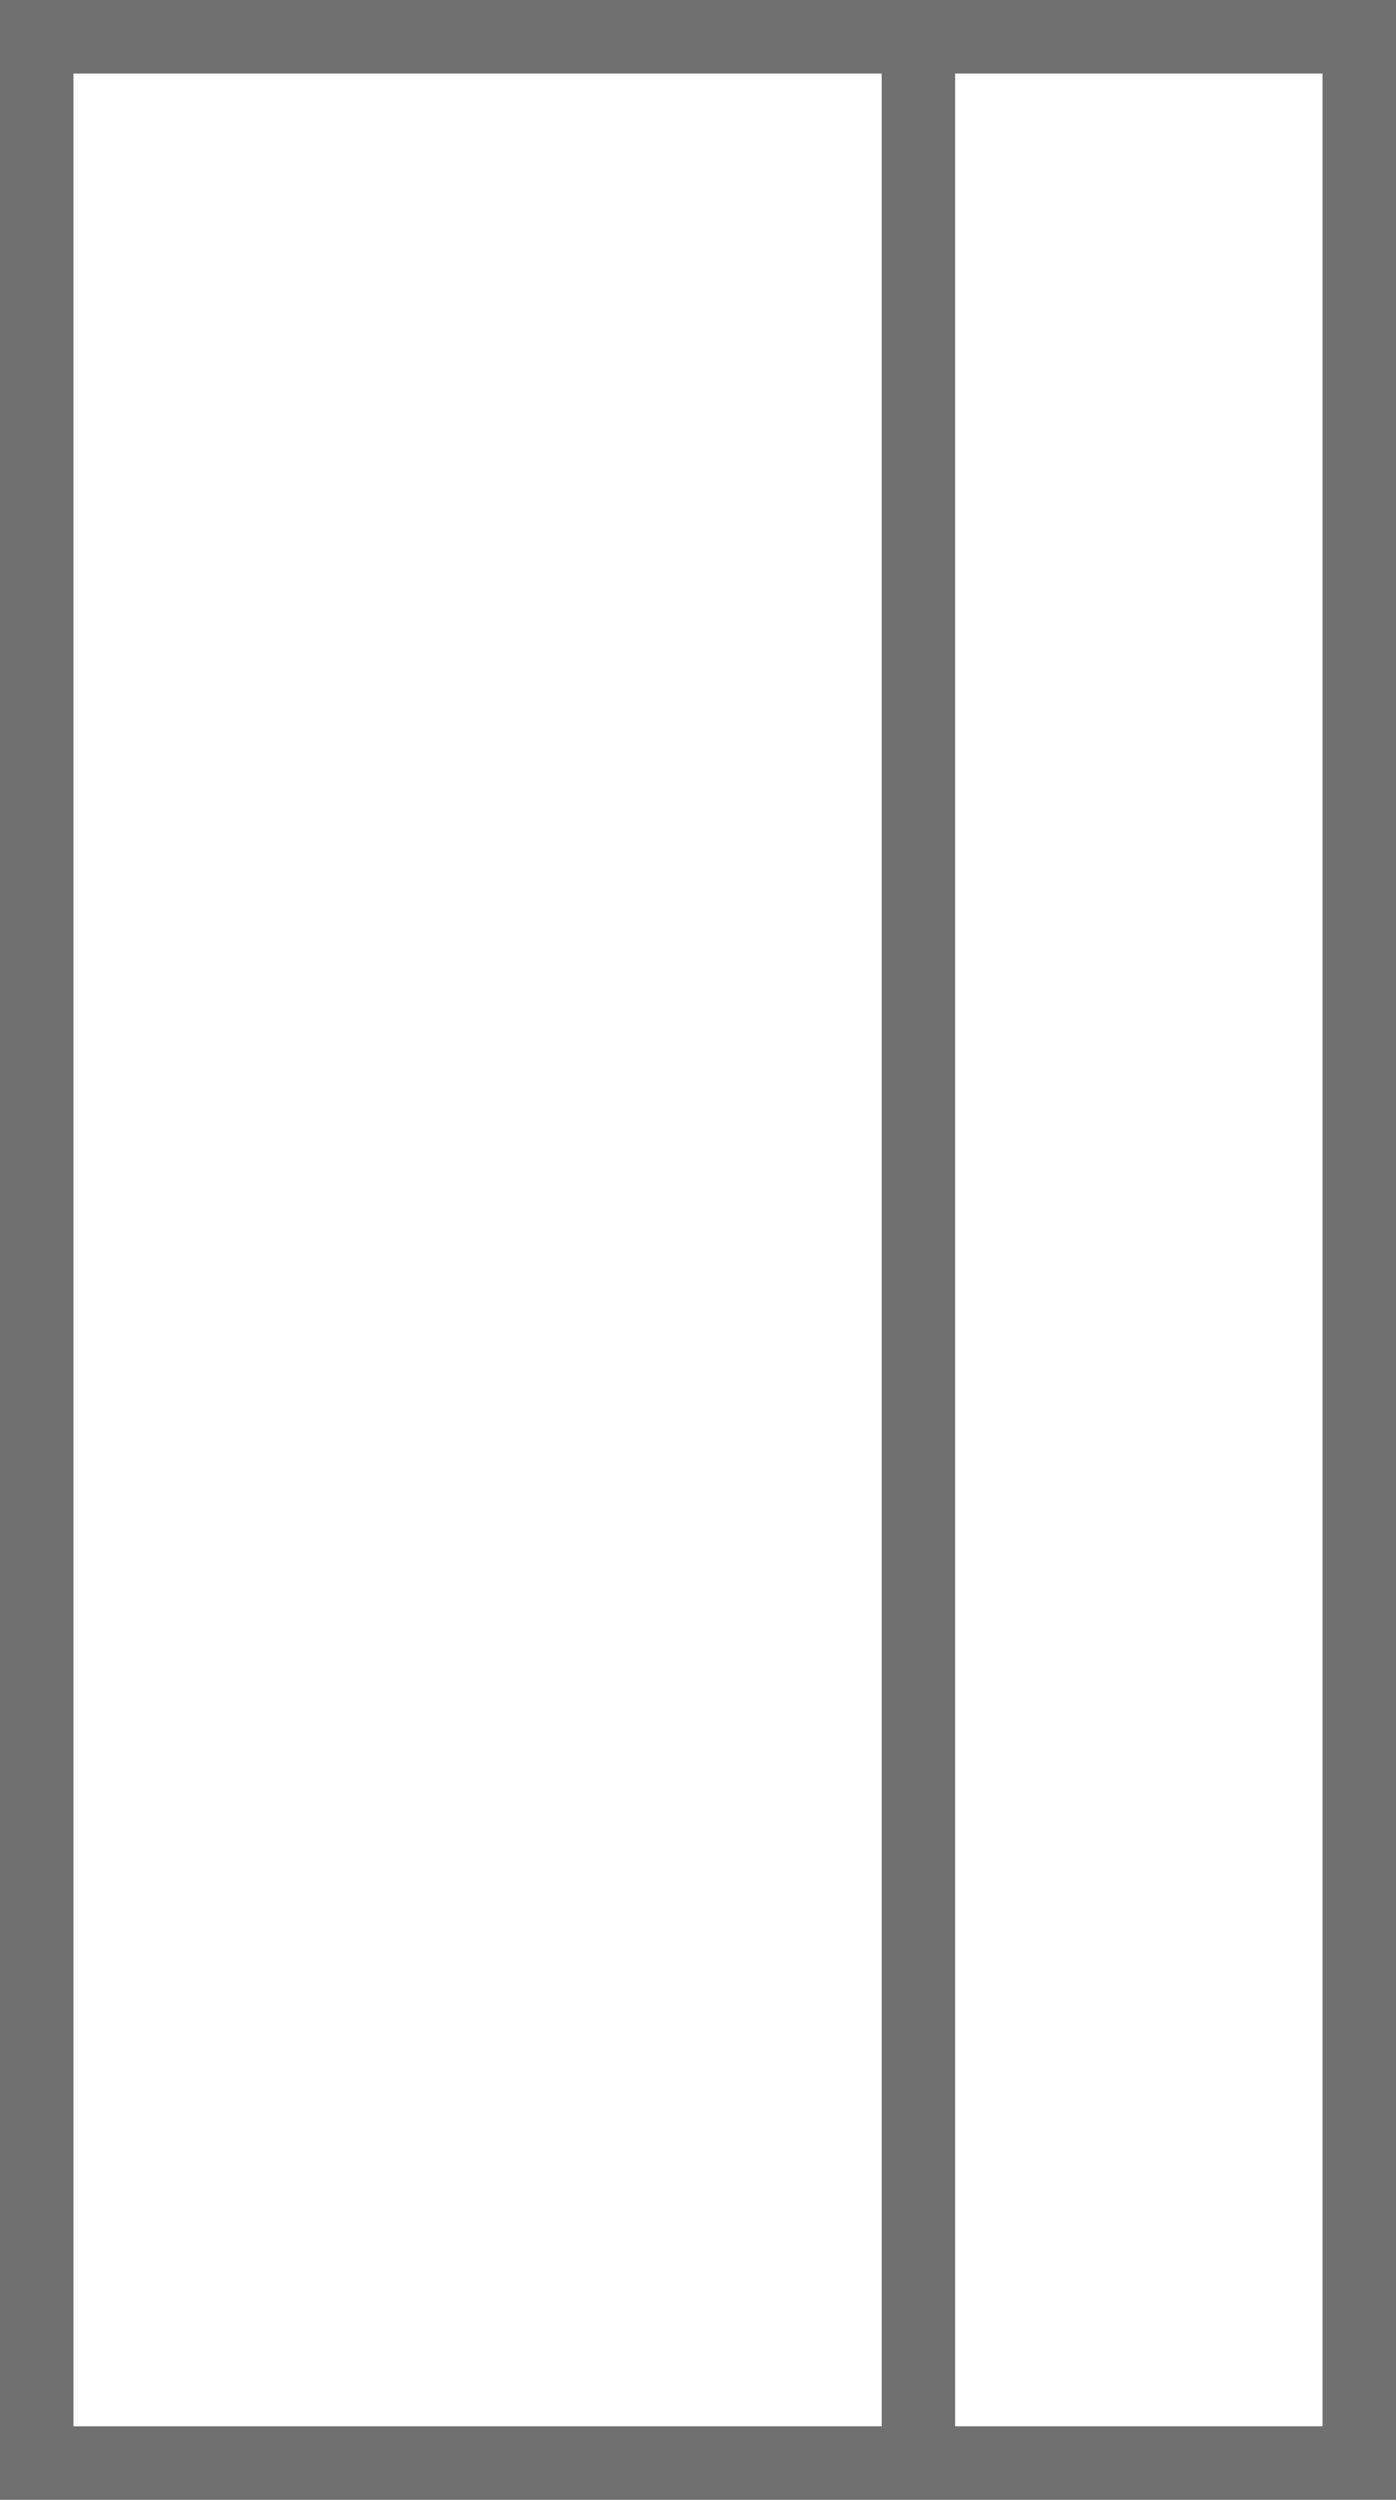
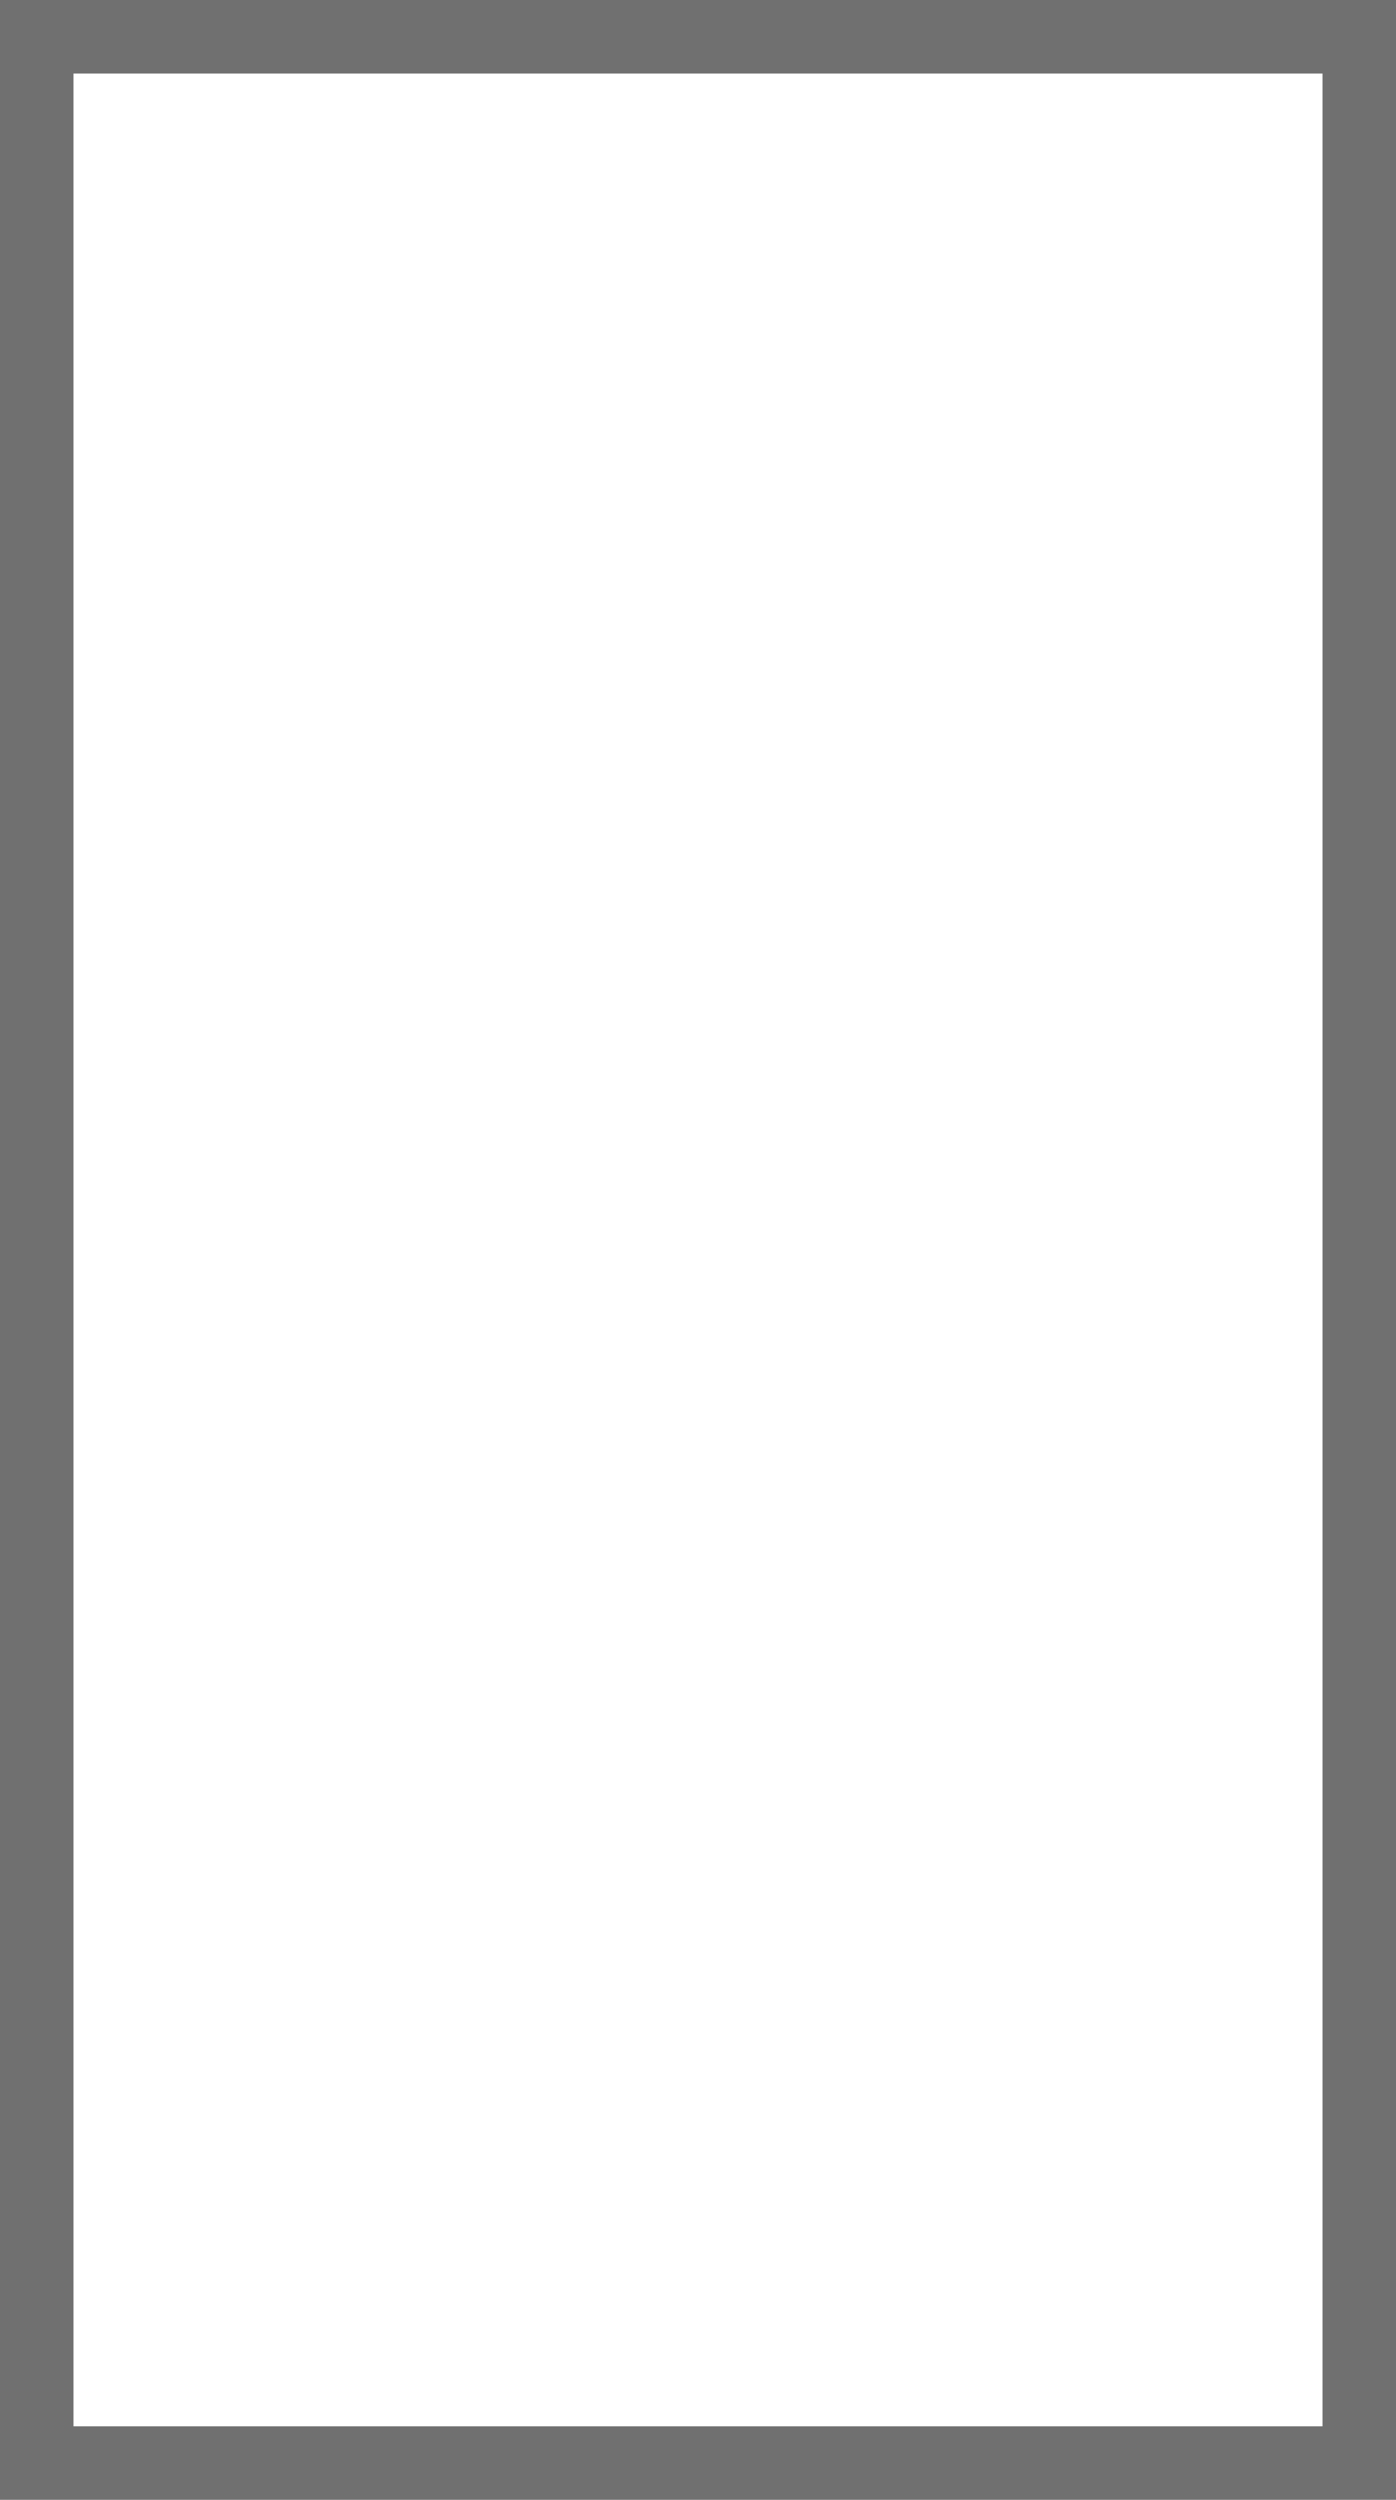
<svg xmlns="http://www.w3.org/2000/svg" id="Esquisse" viewBox="0 0 19 34">
  <defs>
    <style>.cls-1,.cls-2{fill:none;}.cls-2{stroke:#707070;}</style>
  </defs>
  <g id="Rectangle_941" data-name="Rectangle 941">
    <rect class="cls-1" width="19" height="34" />
    <rect class="cls-2" x="0.5" y="0.5" width="18" height="33" />
  </g>
-   <line id="Ligne_140" data-name="Ligne 140" class="cls-2" x1="12.5" y1="0.5" x2="12.5" y2="33.5" />
</svg>